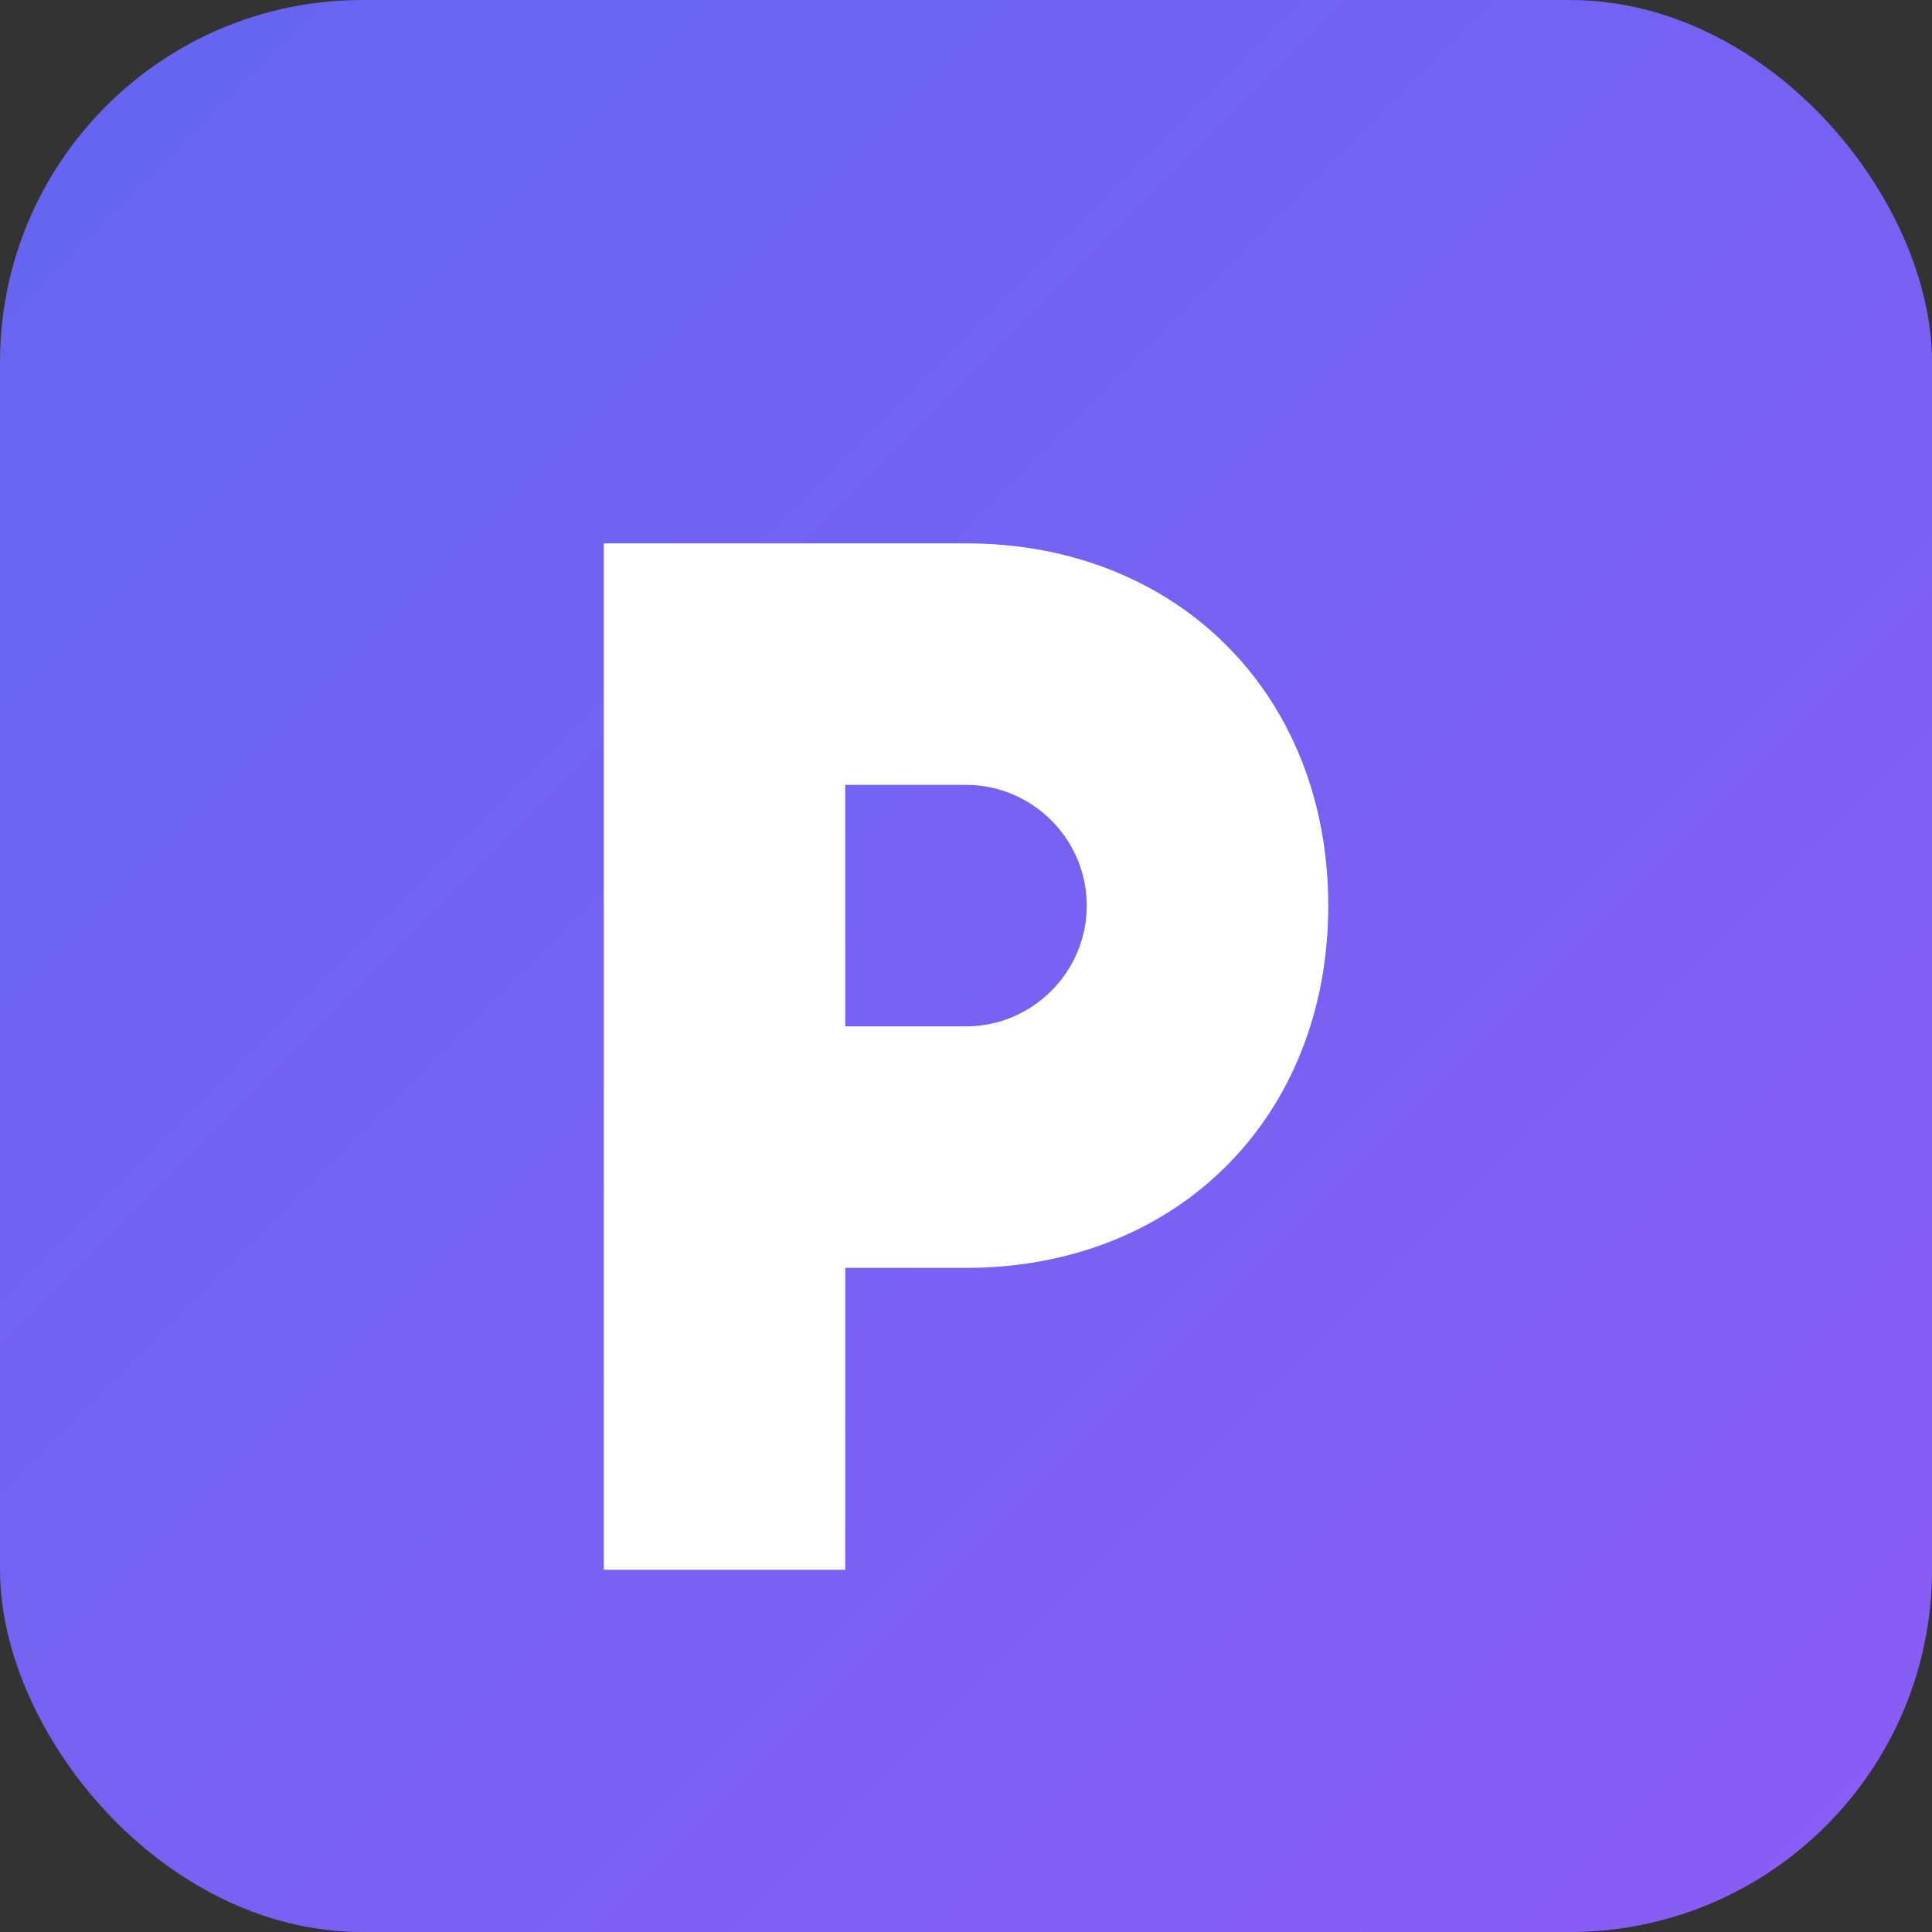
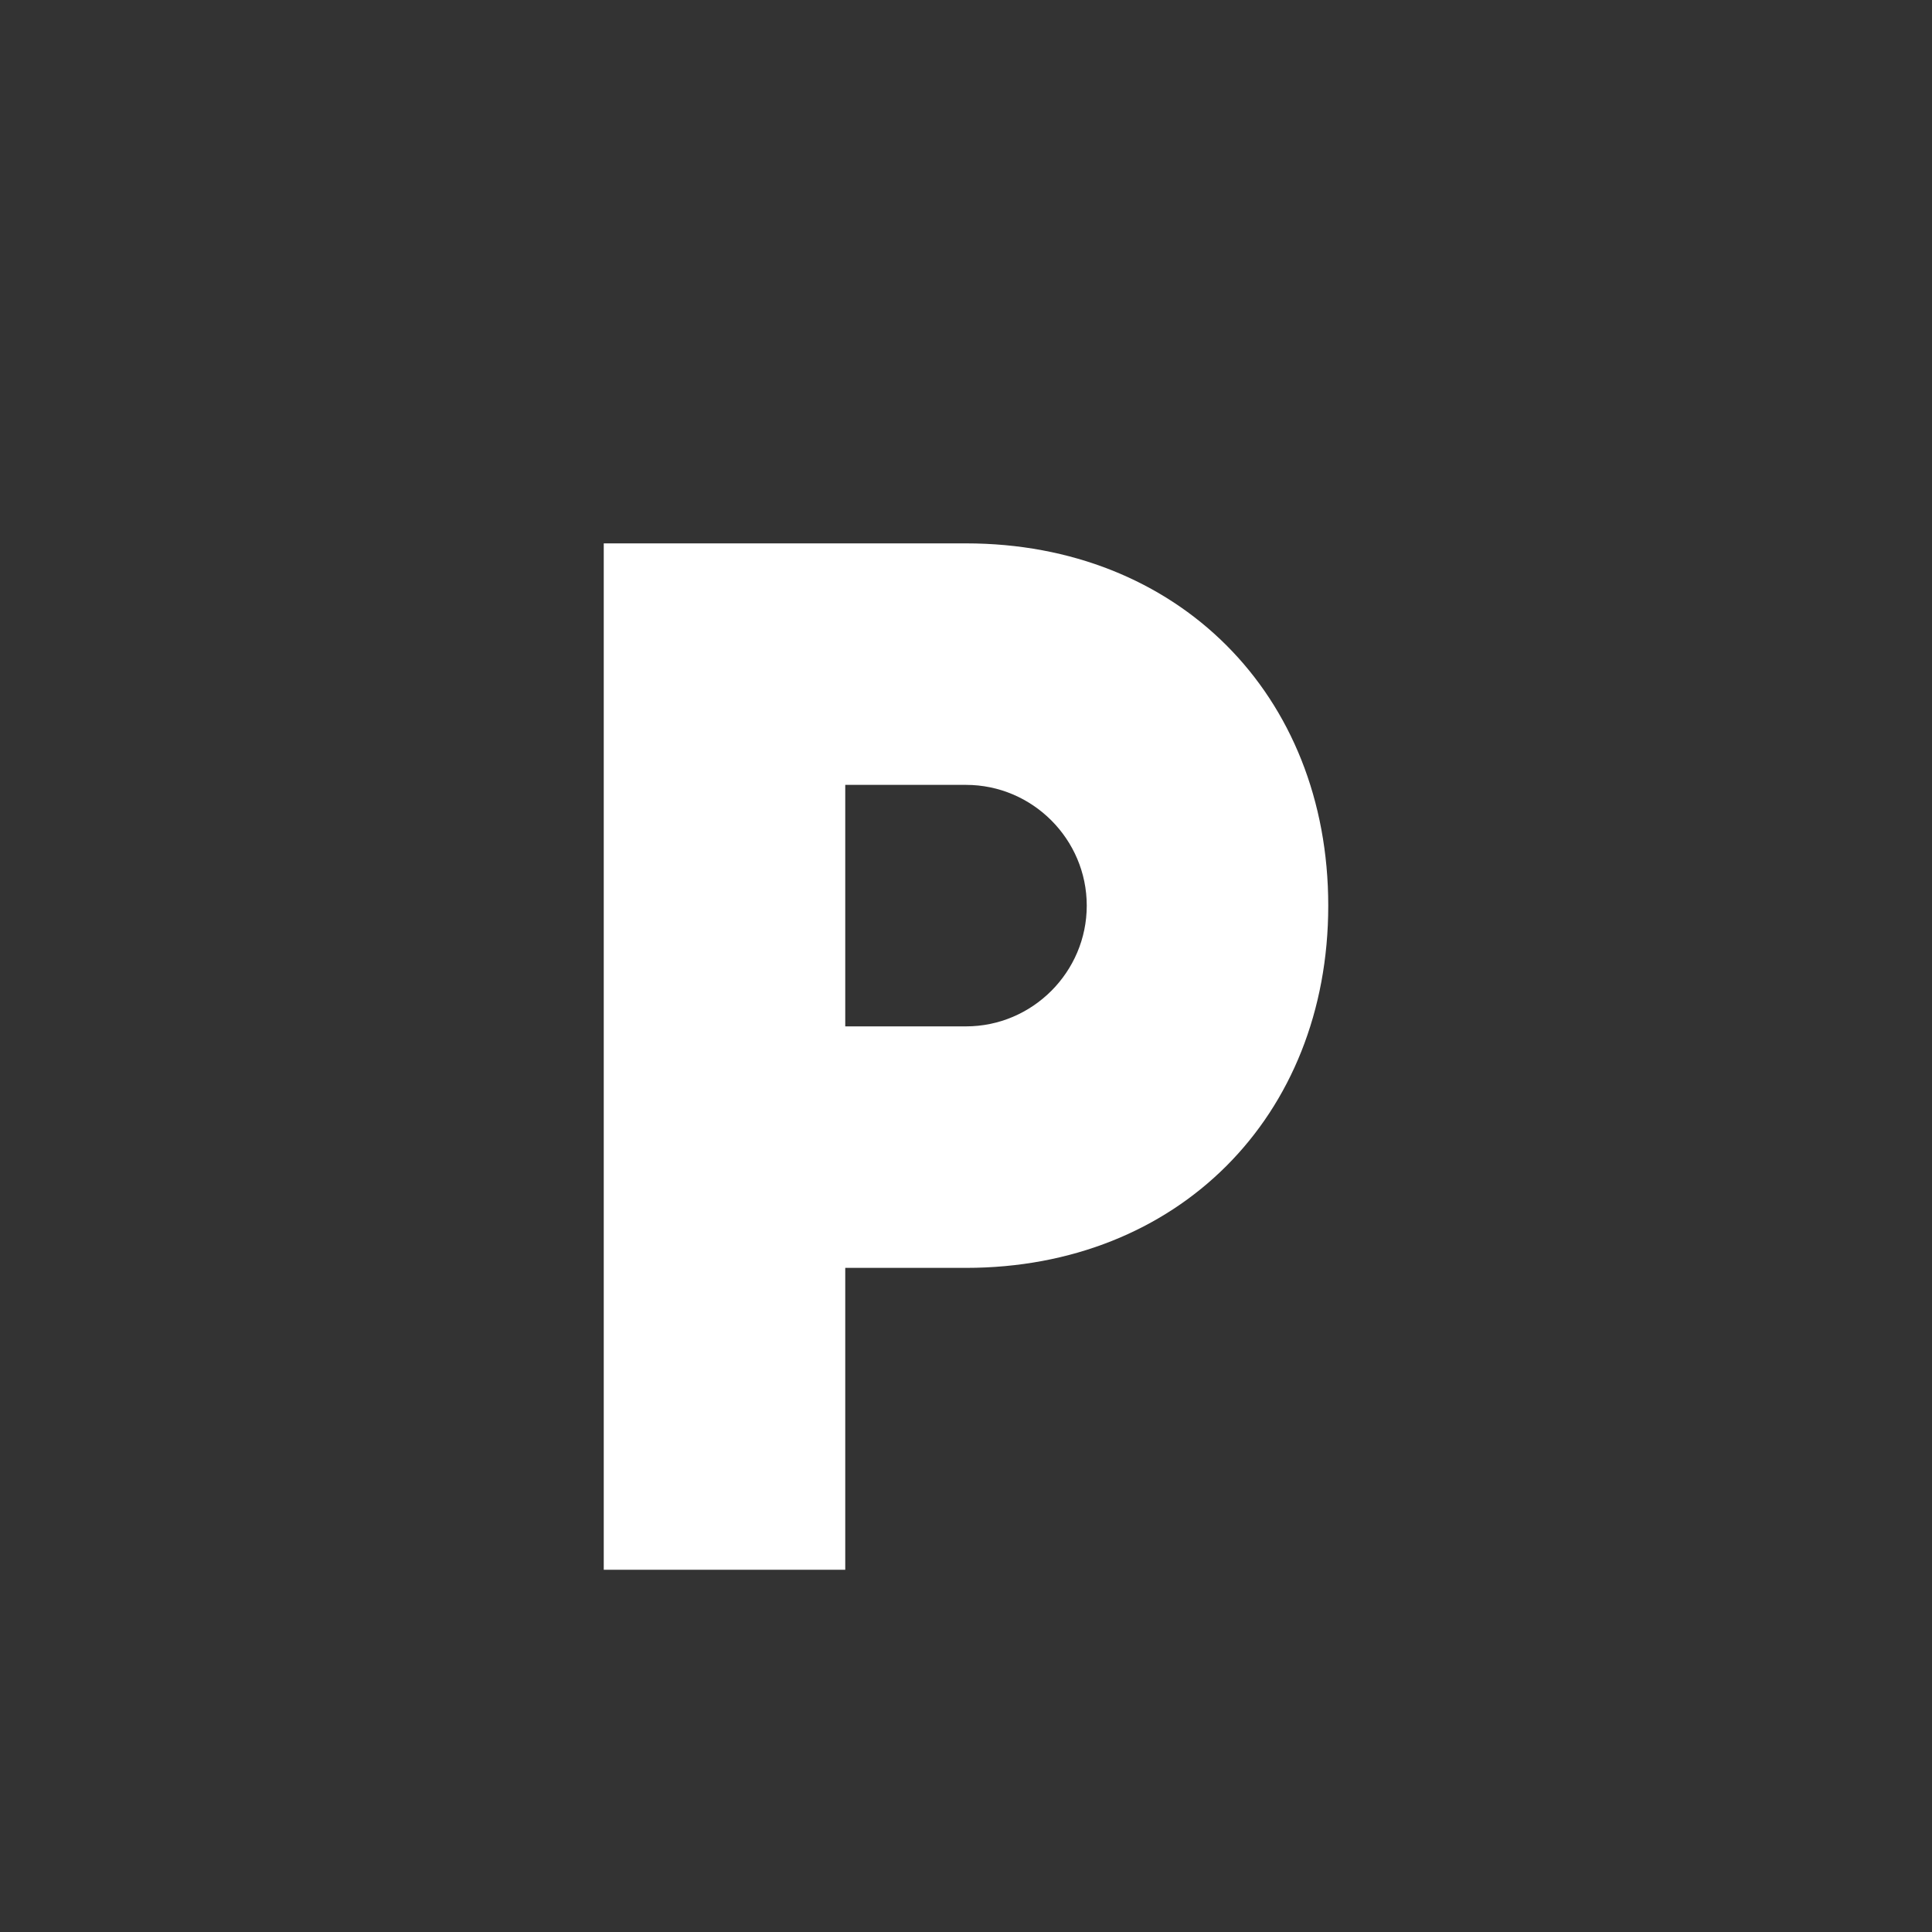
<svg xmlns="http://www.w3.org/2000/svg" viewBox="0 0 64 64">
  <rect x="0" y="0" width="64" height="64" fill="#333333" stroke="none" />
  <defs>
    <linearGradient id="g" x1="0" y1="0" x2="1" y2="1">
      <stop offset="0" stop-color="#6366f1" />
      <stop offset="1" stop-color="#8b5cf6" />
    </linearGradient>
  </defs>
-   <rect width="64" height="64" rx="12" fill="url(#g)" />
  <path d="M20 18h12c7 0 12 5 12 12s-5 12-12 12h-4v10h-8V18zm12 16c2.2 0 4-1.8 4-4s-1.8-4-4-4h-4v8h4z" fill="#fff" />
</svg>